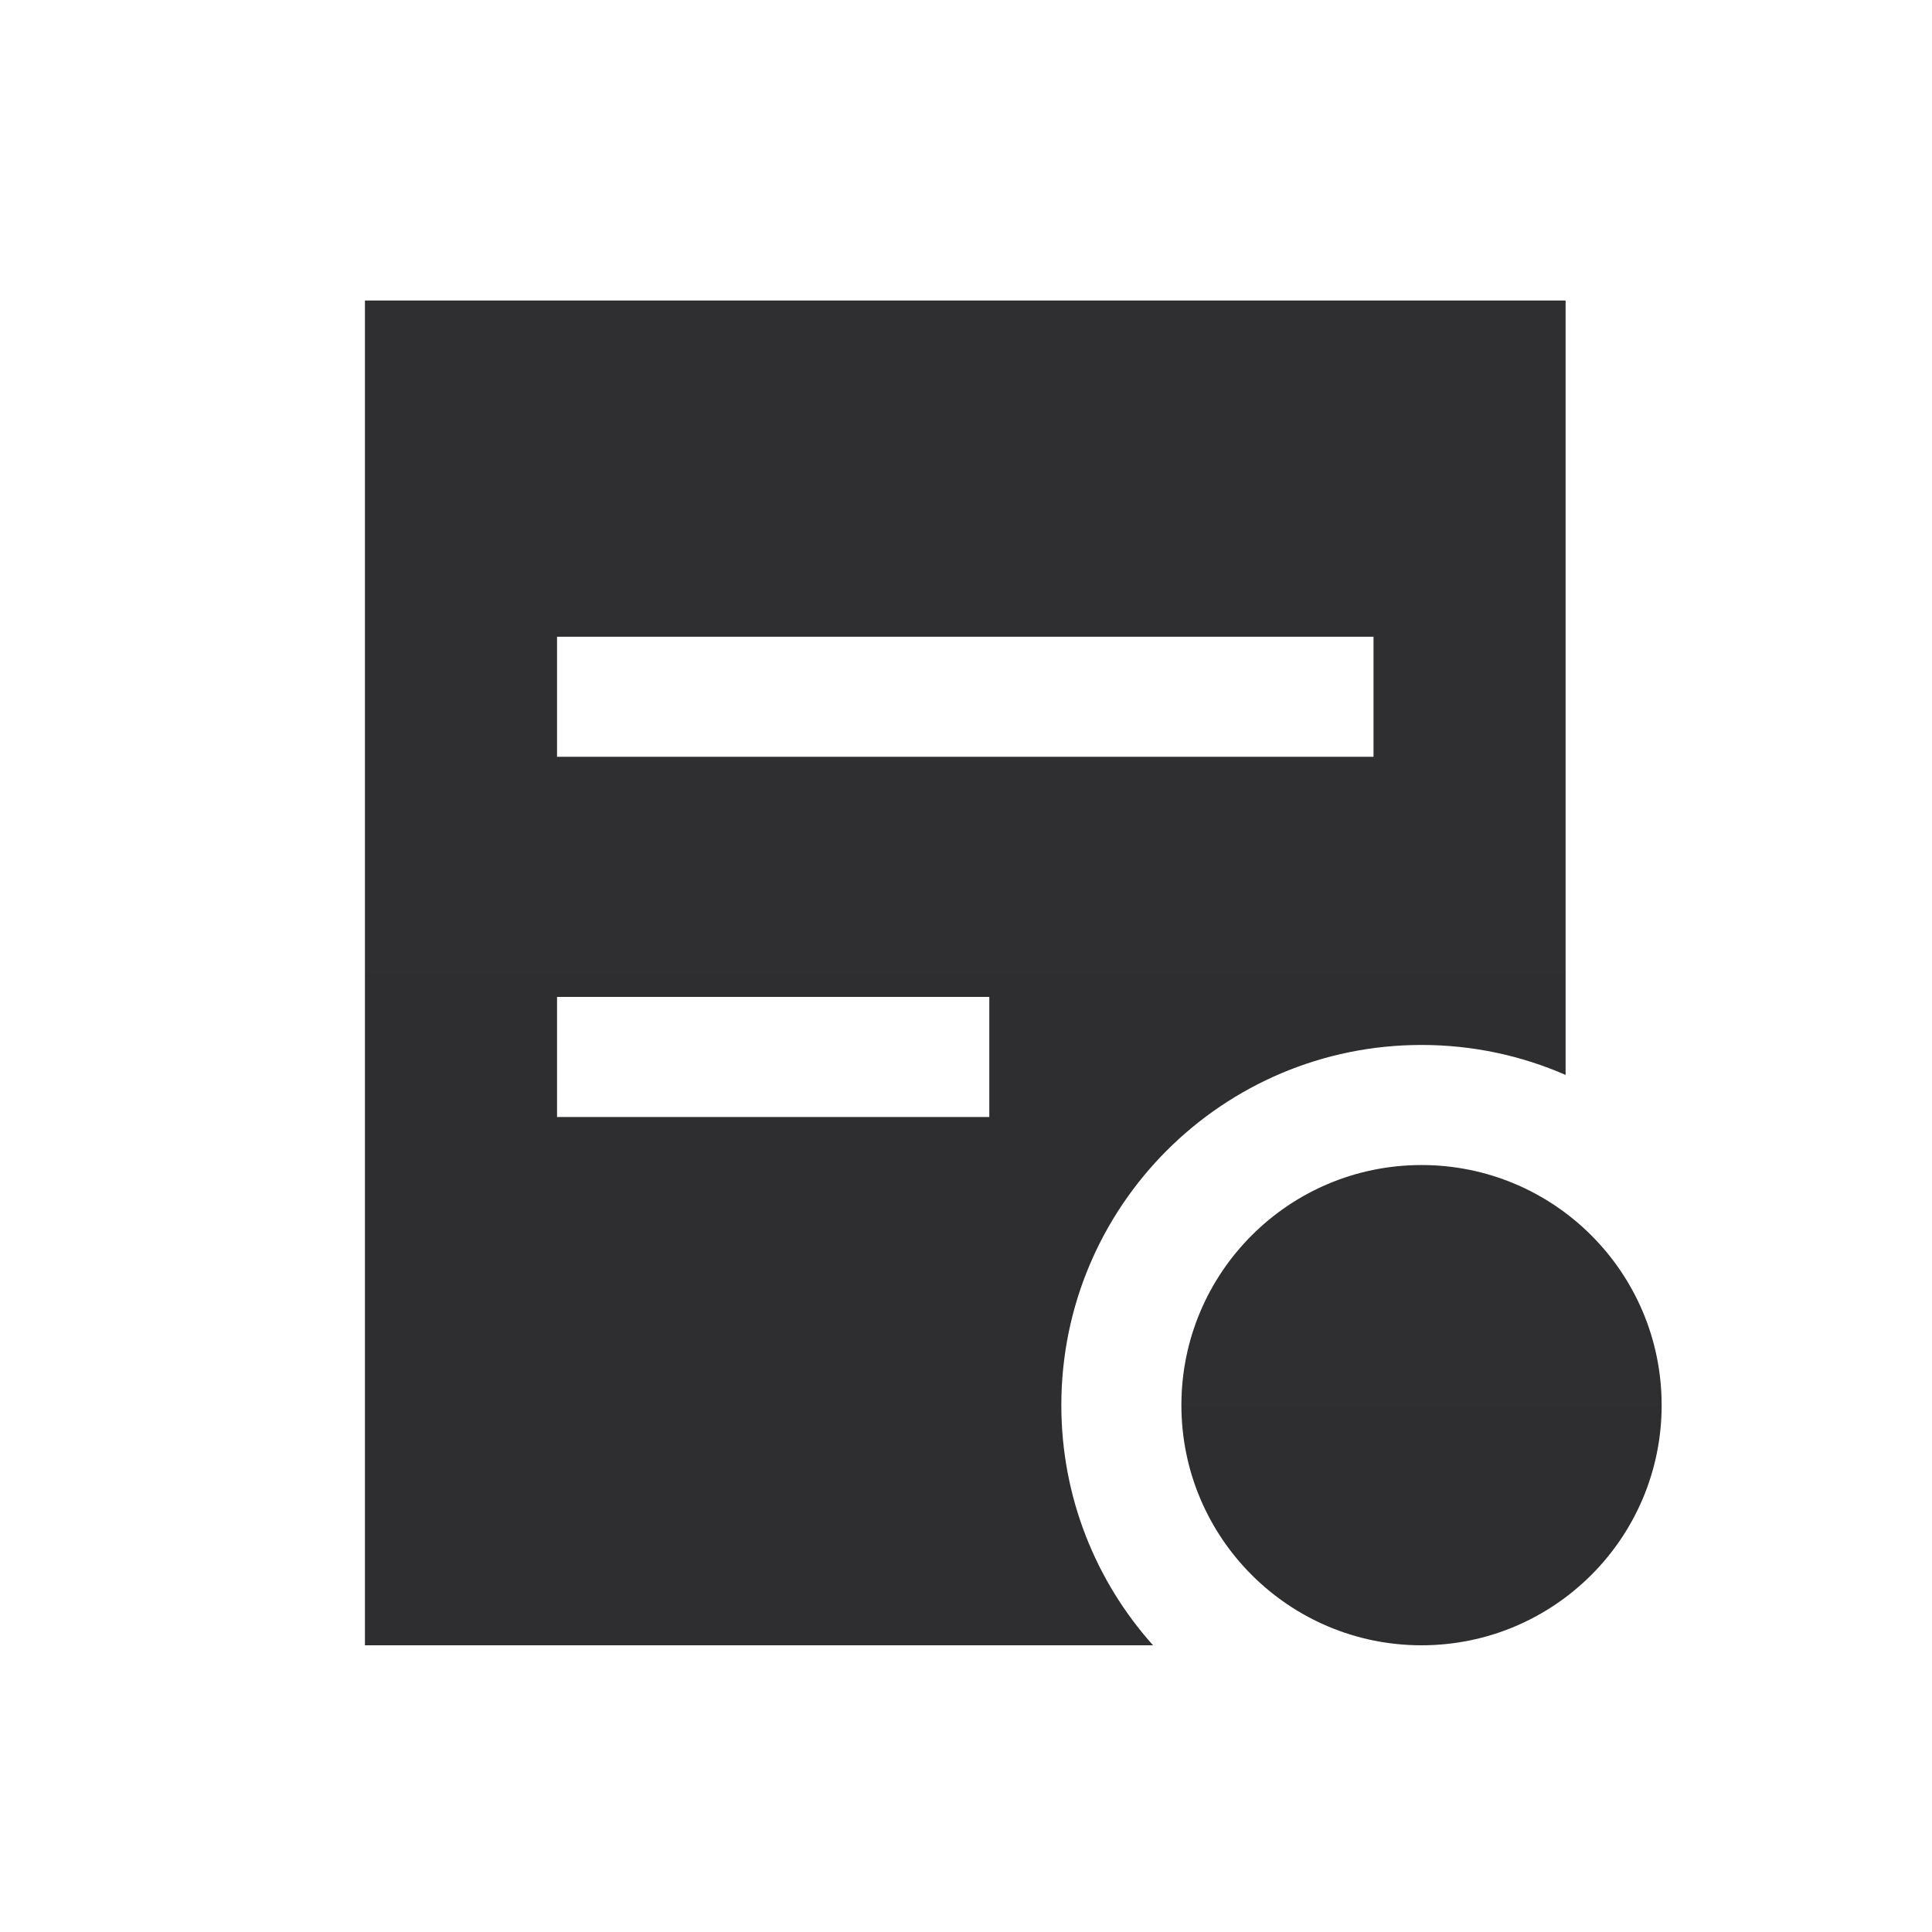
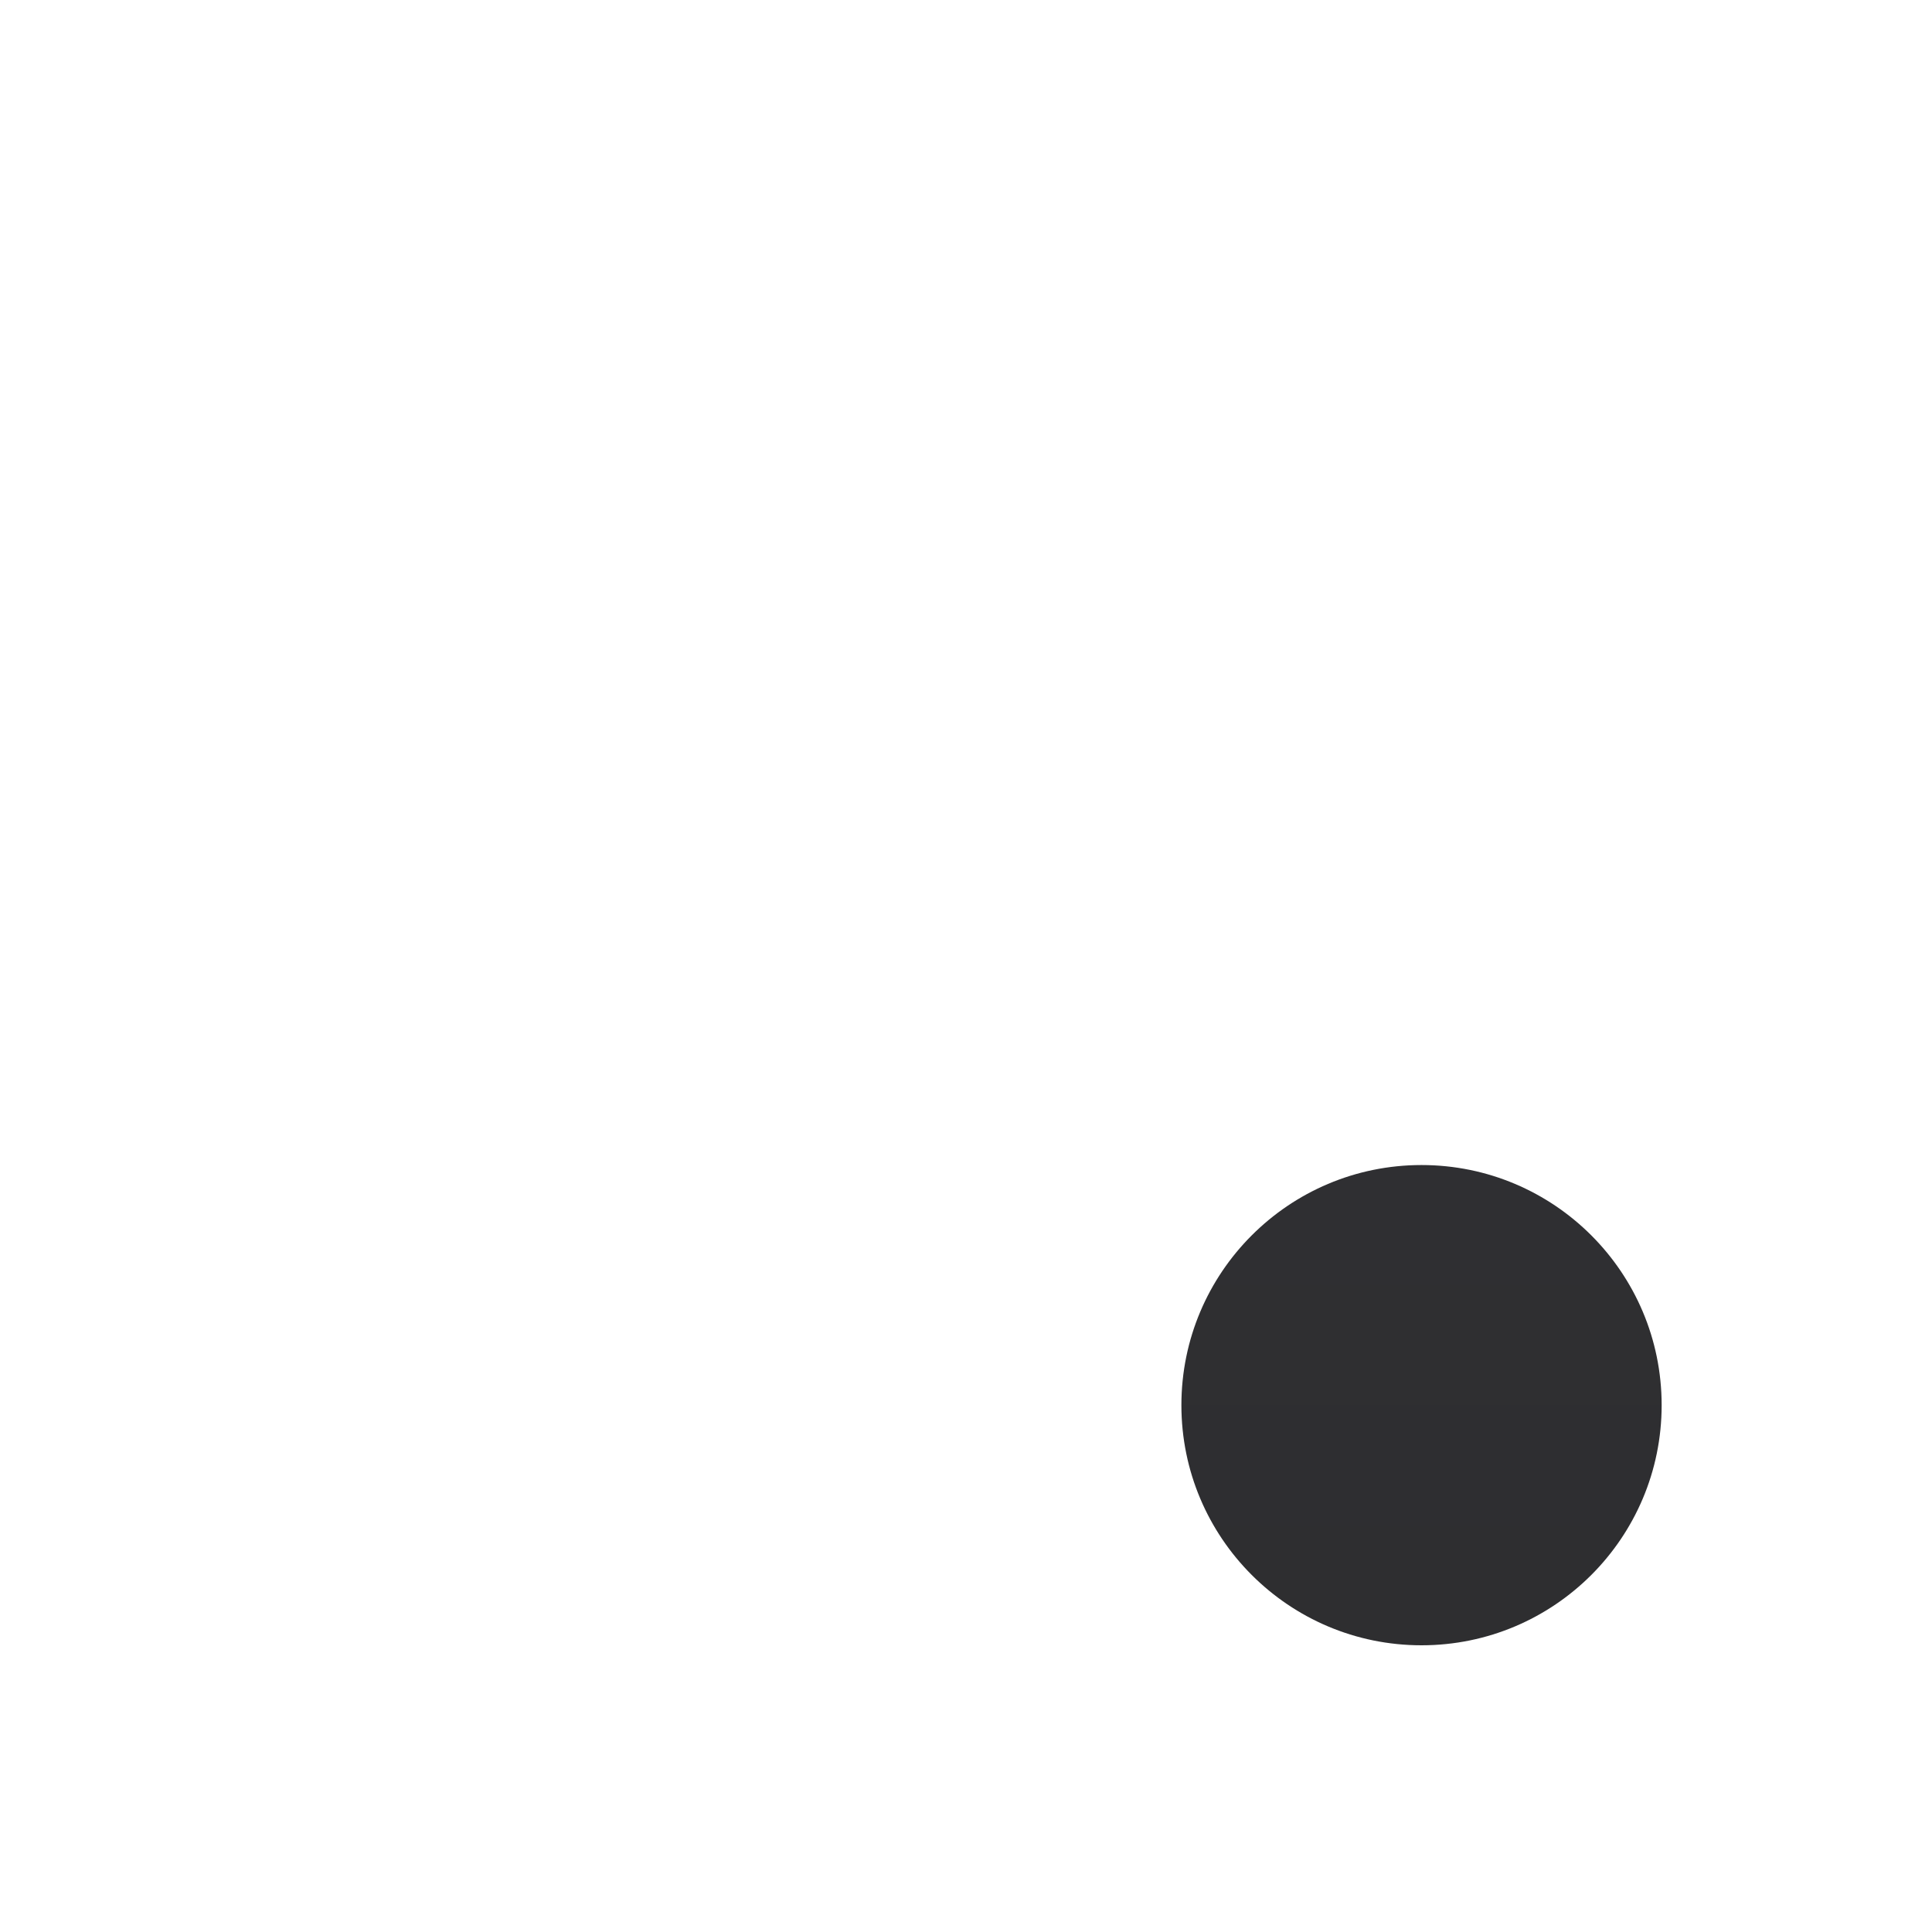
<svg xmlns="http://www.w3.org/2000/svg" width="90" height="90" viewBox="0 0 90 90" fill="none">
-   <path fill-rule="evenodd" clip-rule="evenodd" d="M72.932 14H17V76.644H53.713C51.056 73.675 49.441 69.755 49.441 65.458C49.441 56.191 56.953 48.678 66.22 48.678C68.607 48.678 70.877 49.176 72.932 50.074V14ZM63.983 29.661H25.949V35.254H63.983V29.661ZM25.949 46.441H46.085V52.034H25.949V46.441Z" fill="url(#paint0_linear_430_5480)" />
  <circle cx="66.22" cy="65.458" r="11.186" fill="url(#paint1_linear_430_5480)" />
  <defs>
    <linearGradient id="paint0_linear_430_5480" x1="44.966" y1="14" x2="44.966" y2="76.644" gradientUnits="userSpaceOnUse">
      <stop stop-color="#2F2F32" />
      <stop offset="1" stop-color="#2E2E30" />
    </linearGradient>
    <linearGradient id="paint1_linear_430_5480" x1="66.22" y1="54.271" x2="66.22" y2="76.644" gradientUnits="userSpaceOnUse">
      <stop stop-color="#2F2F32" />
      <stop offset="1" stop-color="#2E2E30" />
    </linearGradient>
  </defs>
</svg>